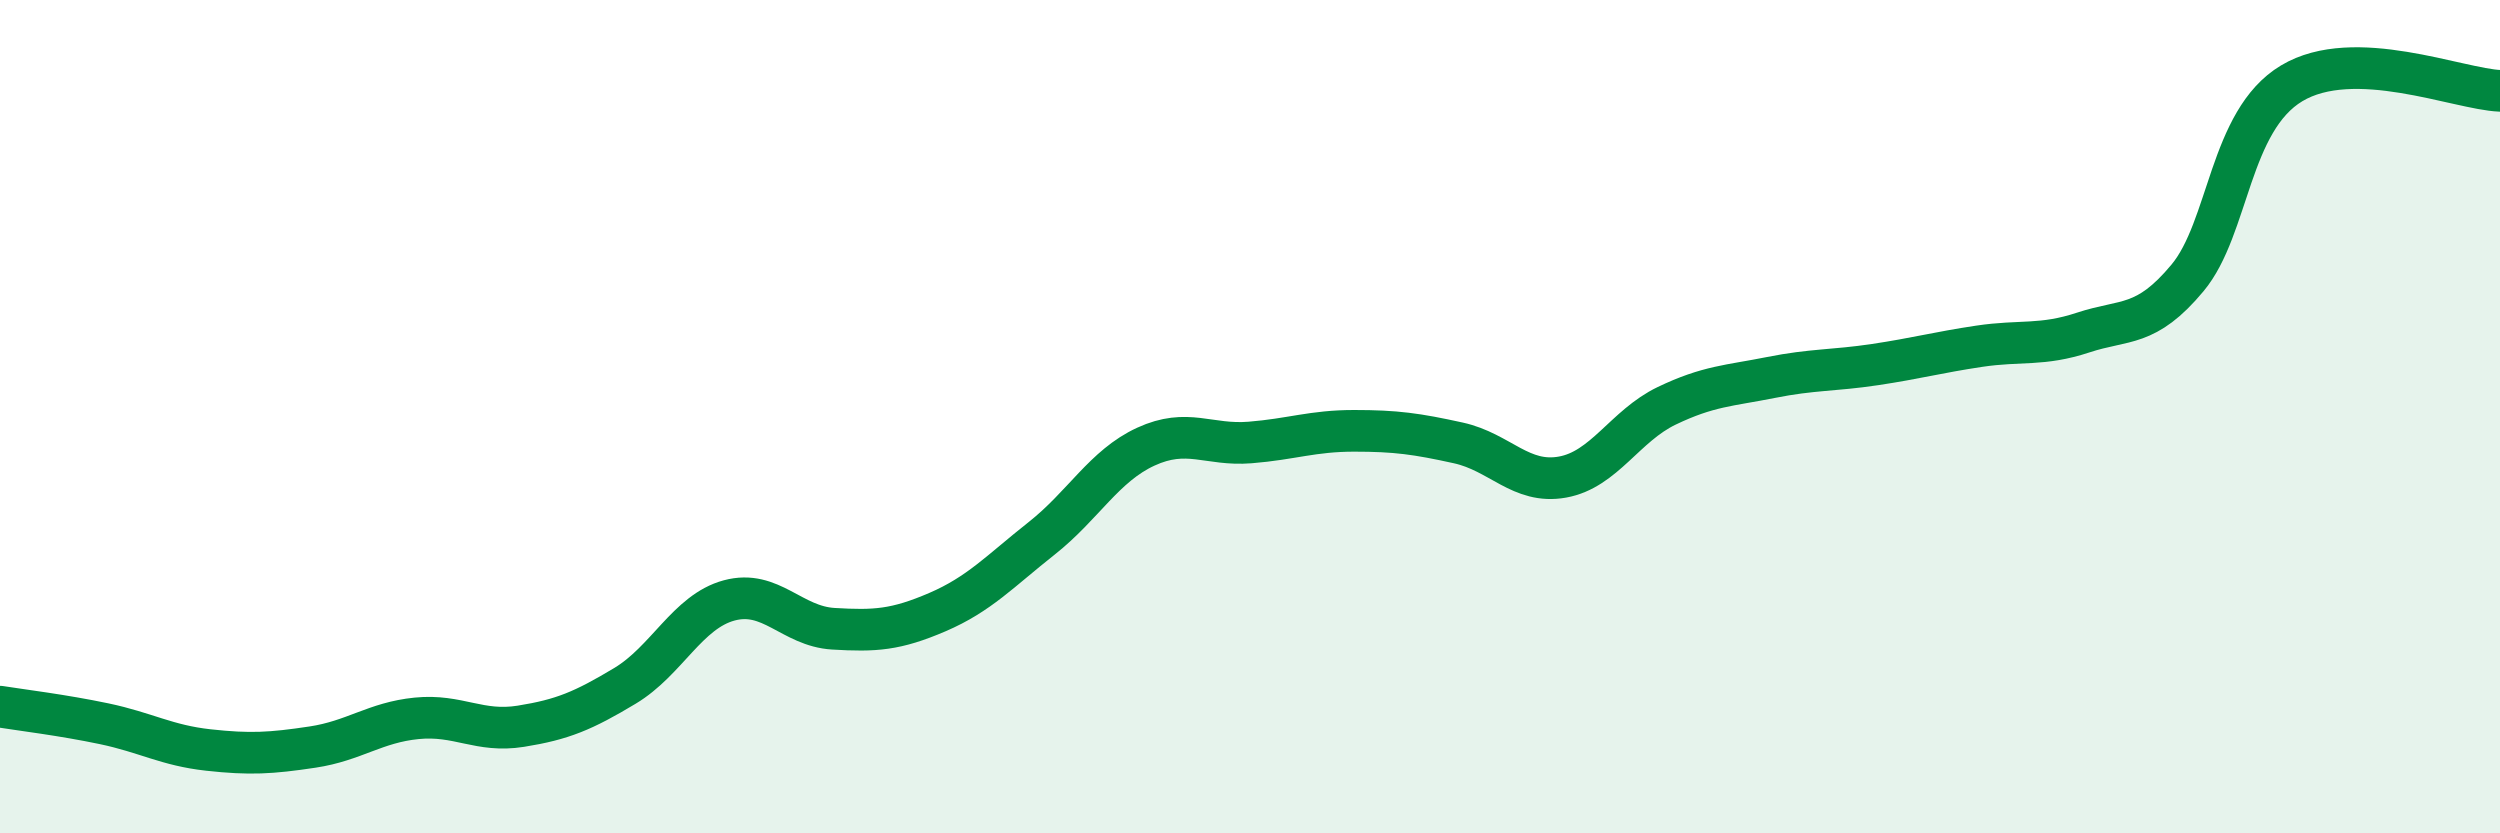
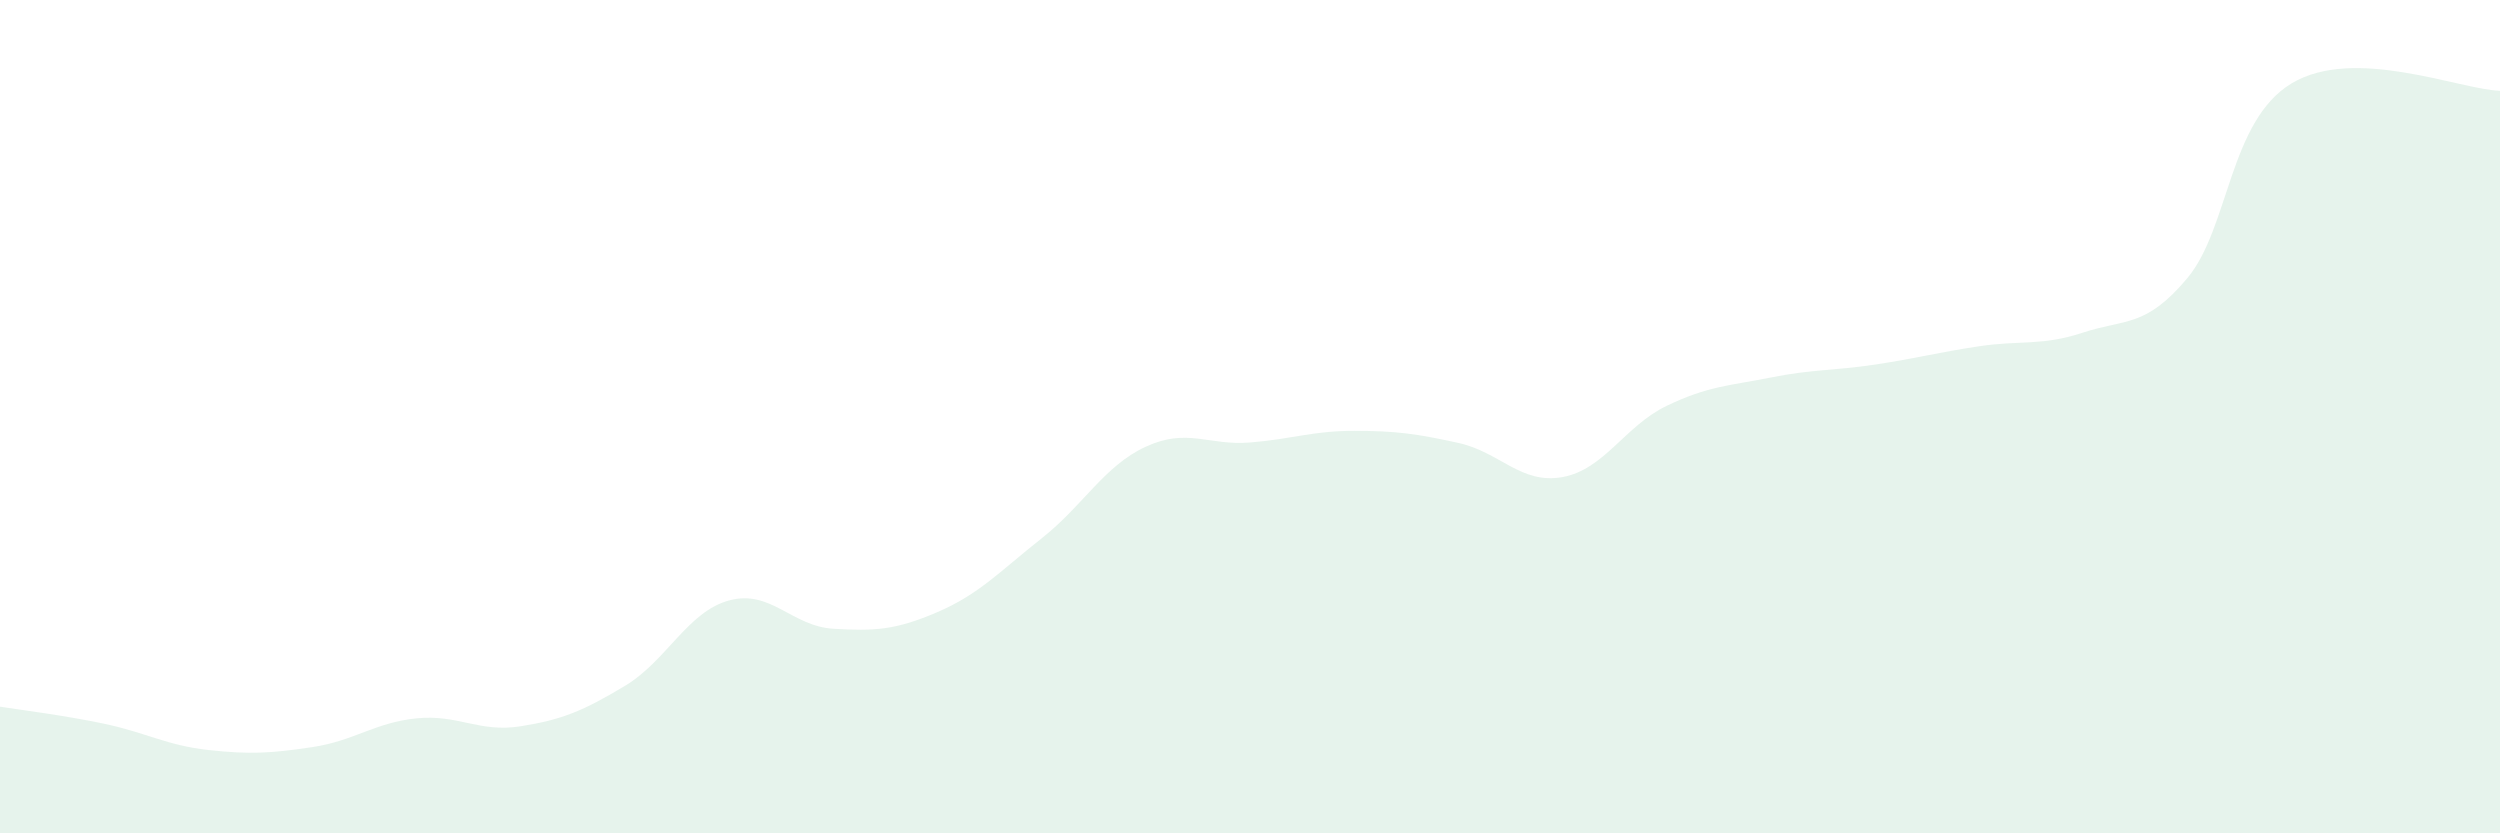
<svg xmlns="http://www.w3.org/2000/svg" width="60" height="20" viewBox="0 0 60 20">
  <path d="M 0,16.96 C 0.5,17.04 1.5,17.16 2.5,17.37 C 3.5,17.58 4,17.89 5,18 C 6,18.11 6.5,18.08 7.5,17.93 C 8.5,17.78 9,17.34 10,17.24 C 11,17.14 11.5,17.59 12.5,17.43 C 13.5,17.27 14,17.06 15,16.46 C 16,15.86 16.5,14.68 17.5,14.41 C 18.5,14.14 19,15.03 20,15.09 C 21,15.15 21.5,15.12 22.5,14.69 C 23.5,14.26 24,13.71 25,12.92 C 26,12.13 26.5,11.18 27.5,10.72 C 28.5,10.26 29,10.7 30,10.62 C 31,10.54 31.5,10.34 32.5,10.34 C 33.5,10.34 34,10.41 35,10.63 C 36,10.85 36.5,11.63 37.5,11.45 C 38.5,11.27 39,10.22 40,9.74 C 41,9.26 41.5,9.26 42.5,9.06 C 43.5,8.86 44,8.9 45,8.75 C 46,8.6 46.5,8.46 47.5,8.31 C 48.5,8.16 49,8.31 50,7.98 C 51,7.65 51.5,7.87 52.5,6.67 C 53.5,5.47 53.5,2.9 55,2 C 56.5,1.1 59,2.14 60,2.18L60 20L0 20Z" fill="#008740" opacity="0.1" stroke-linecap="round" stroke-linejoin="round" />
-   <path d="M 0,16.96 C 0.5,17.04 1.5,17.16 2.5,17.37 C 3.5,17.58 4,17.89 5,18 C 6,18.11 6.5,18.08 7.5,17.93 C 8.5,17.78 9,17.34 10,17.24 C 11,17.14 11.5,17.59 12.5,17.43 C 13.5,17.27 14,17.06 15,16.46 C 16,15.86 16.5,14.68 17.5,14.41 C 18.5,14.14 19,15.03 20,15.09 C 21,15.15 21.5,15.12 22.5,14.69 C 23.5,14.26 24,13.71 25,12.92 C 26,12.13 26.5,11.18 27.5,10.72 C 28.5,10.26 29,10.7 30,10.62 C 31,10.54 31.5,10.34 32.5,10.34 C 33.5,10.34 34,10.41 35,10.63 C 36,10.85 36.5,11.63 37.5,11.45 C 38.5,11.27 39,10.22 40,9.74 C 41,9.26 41.5,9.26 42.5,9.06 C 43.5,8.86 44,8.9 45,8.75 C 46,8.6 46.5,8.46 47.5,8.31 C 48.5,8.16 49,8.31 50,7.98 C 51,7.65 51.5,7.87 52.5,6.67 C 53.5,5.47 53.5,2.9 55,2 C 56.5,1.1 59,2.14 60,2.18" stroke="#008740" stroke-width="1" fill="none" stroke-linecap="round" stroke-linejoin="round" />
</svg>